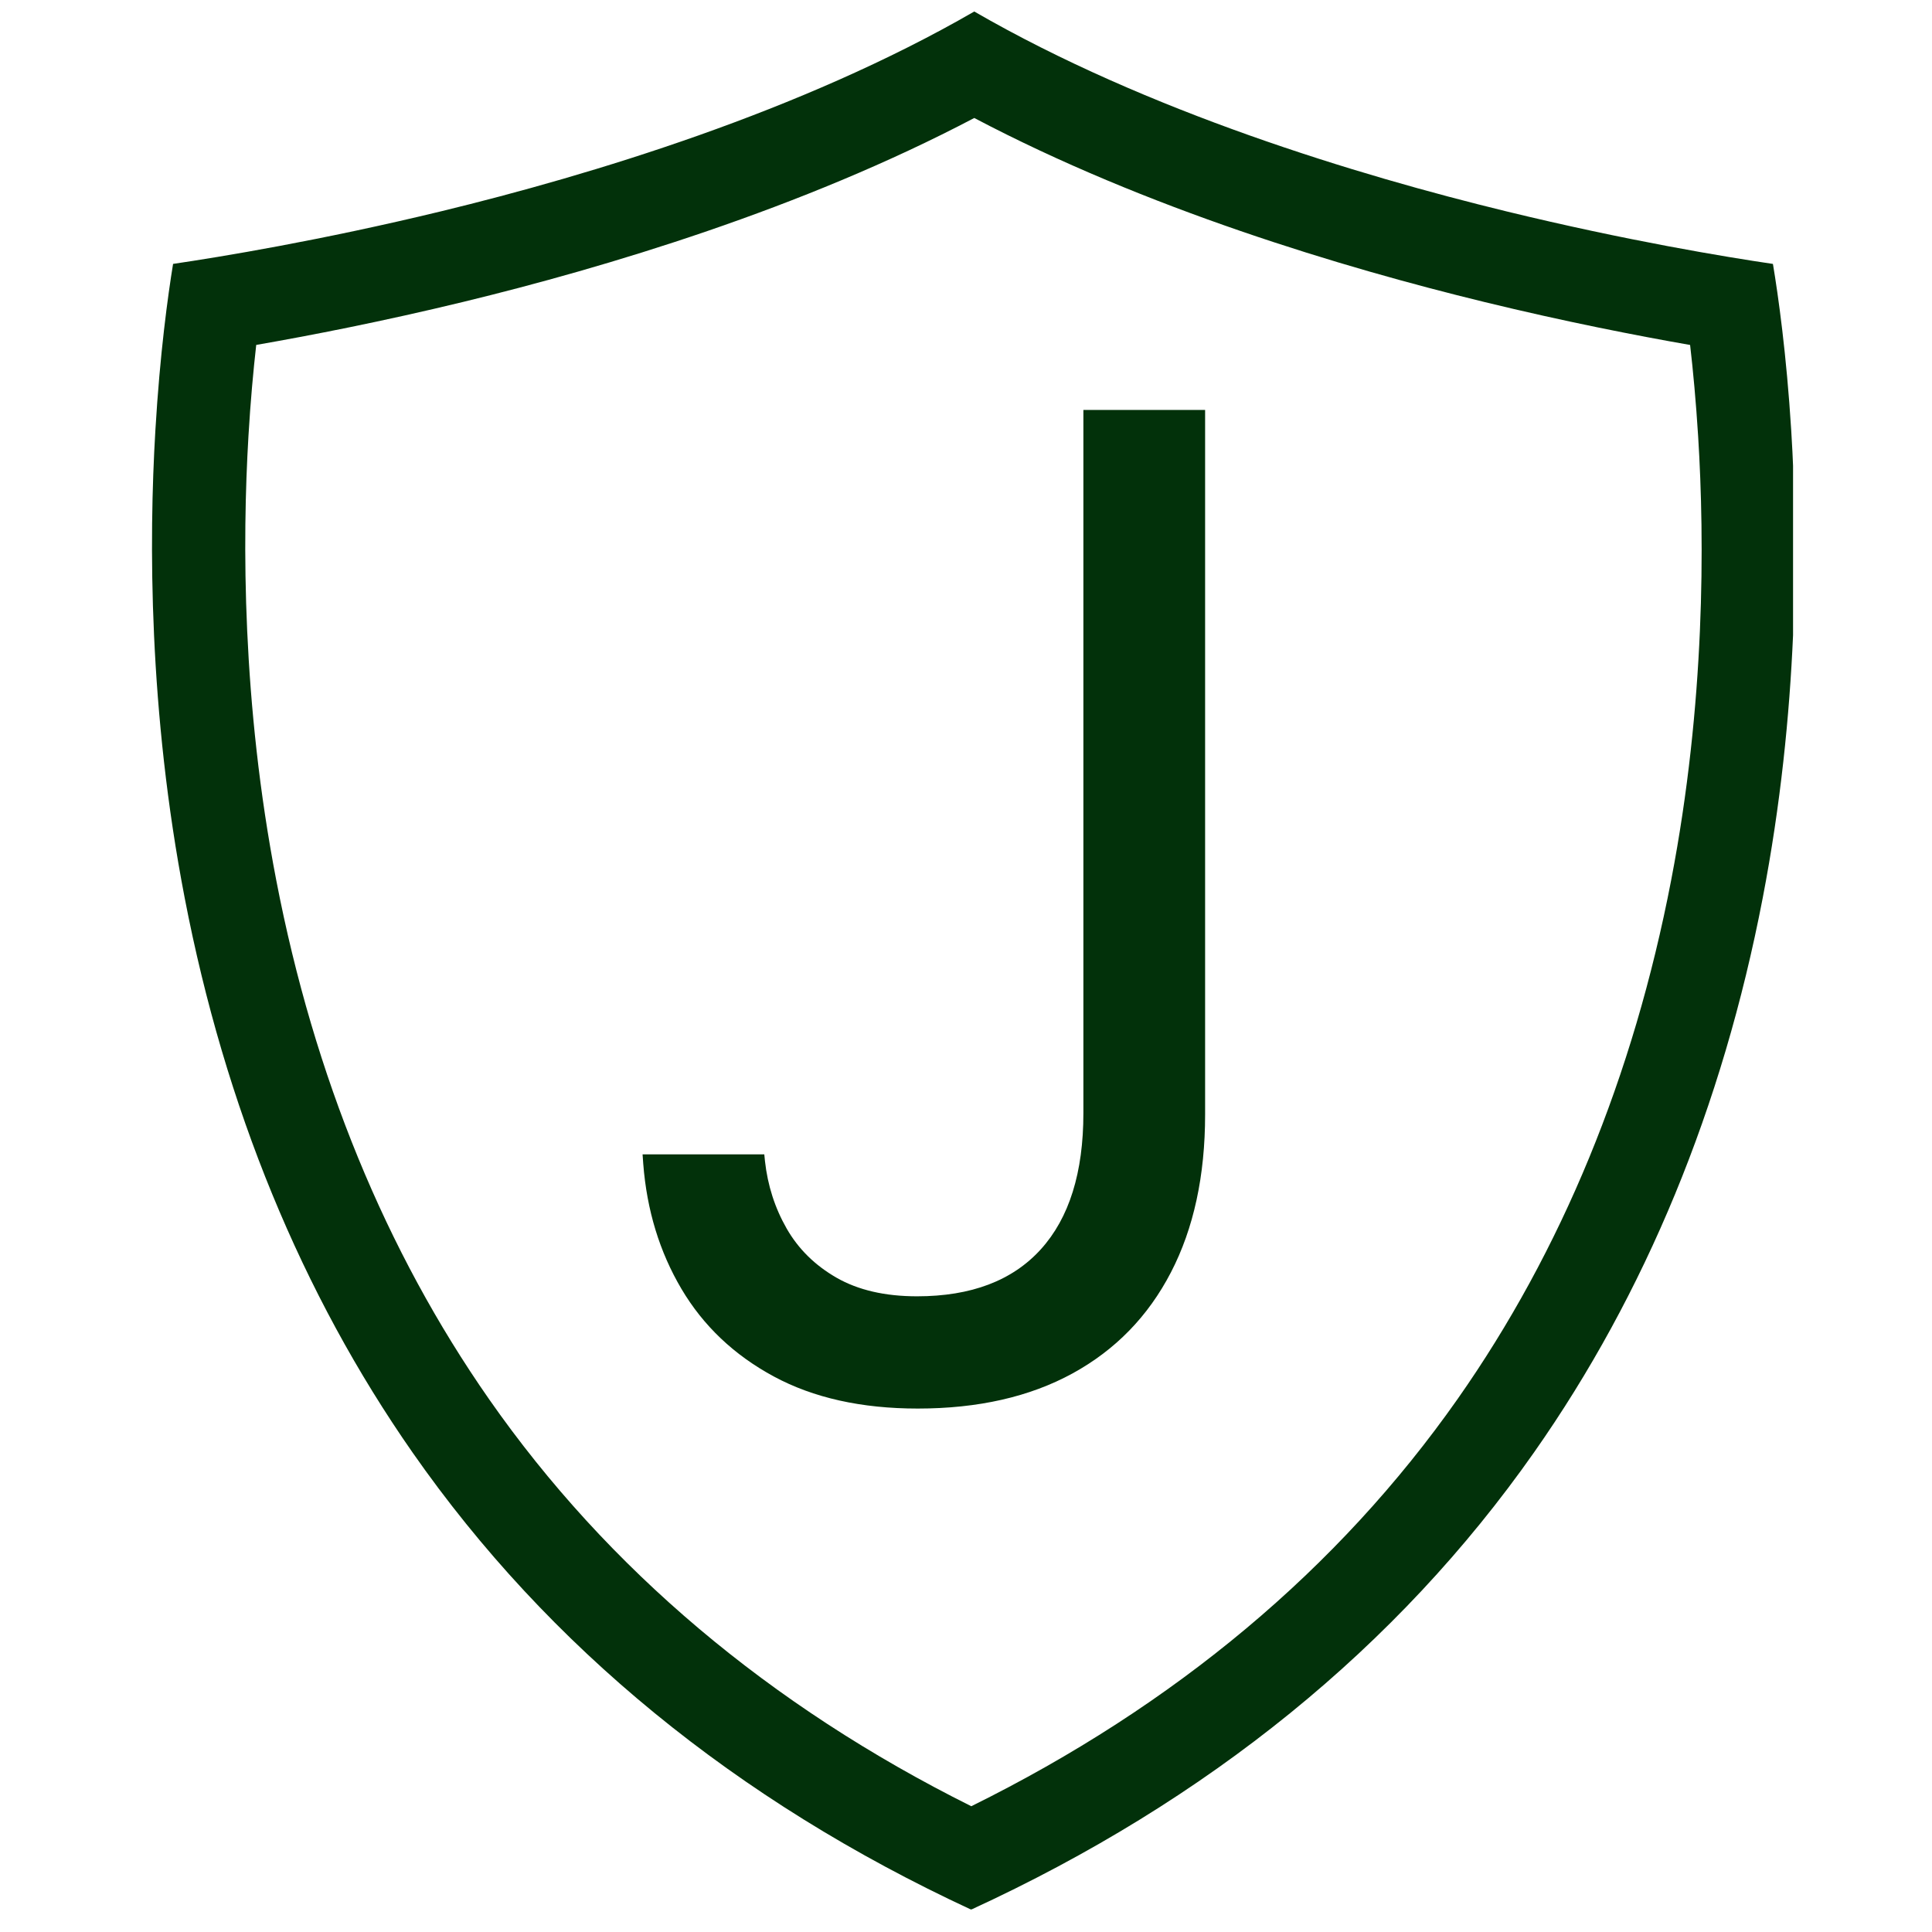
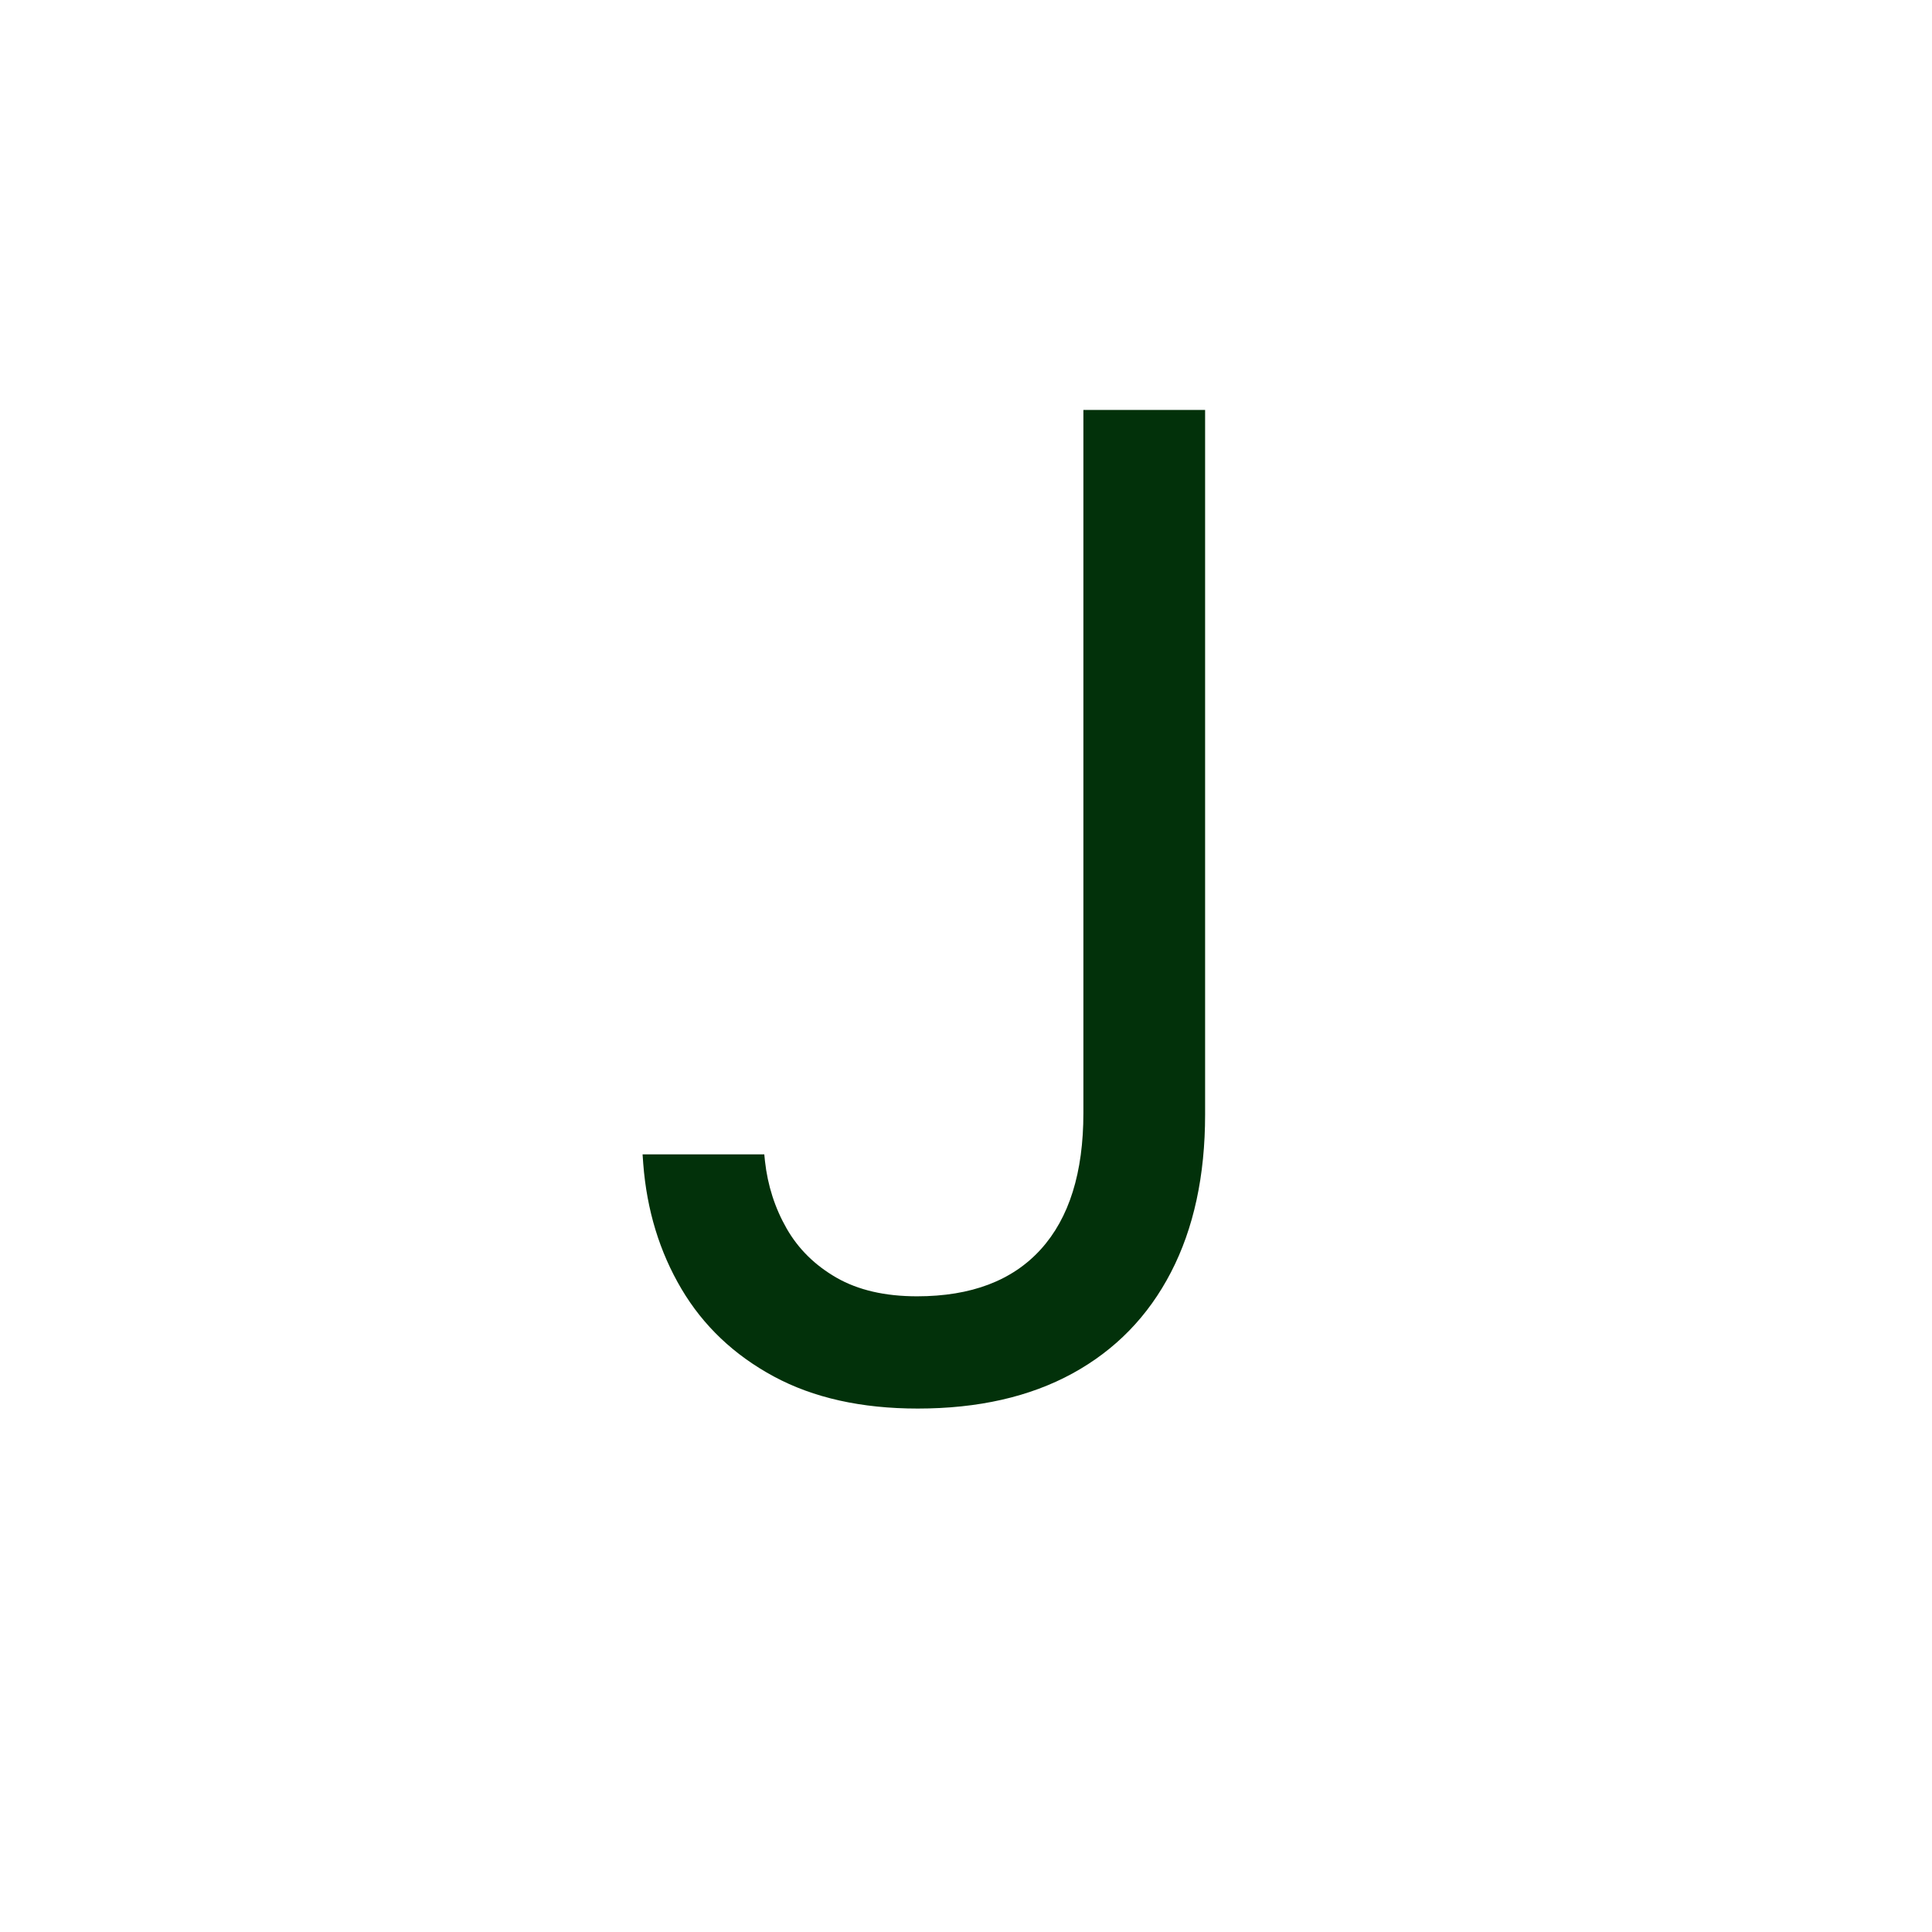
<svg xmlns="http://www.w3.org/2000/svg" width="1080" zoomAndPan="magnify" viewBox="0 0 810 810" height="1080" preserveAspectRatio="xMidYMid meet" version="1.0">
  <defs>
    <g />
    <clipPath id="6163cec569">
-       <path d="M 63.727 4.824 L 751.746 4.824 L 751.746 800.527 L 63.727 800.527 Z M 63.727 4.824 " clip-rule="nonzero" />
-     </clipPath>
+       </clipPath>
  </defs>
  <g clip-path="url(#6163cec569)">
-     <path fill="#02310a" d="M 700.633 369.078 C 684.805 451.273 654.711 524.418 611.148 586.48 C 561.141 657.703 492.613 715.078 407.219 757.27 C 322.66 715.105 254.715 657.773 205.035 586.605 C 161.711 524.5 131.691 451.316 115.828 369.066 C 101.465 294.699 101.566 226.695 104.168 182.758 C 105.027 168.211 106.207 155.383 107.422 144.613 C 130.113 140.66 160.41 134.773 194.258 126.562 C 253.816 112.117 336.211 87.492 408.465 49.465 C 480.688 87.523 562.91 112.152 622.309 126.609 C 656.086 134.832 686.051 140.688 708.586 144.629 C 709.832 155.383 711.035 168.234 711.953 182.91 C 714.688 226.824 714.953 294.758 700.633 369.078 Z M 750.984 180.488 C 748.984 148.387 745.547 124.055 743.312 110.652 C 723.668 107.754 682.25 100.953 631.562 88.617 C 569.23 73.445 481.008 46.762 408.465 4.824 C 335.969 46.723 247.539 73.402 185.039 88.566 C 134.477 100.824 92.355 107.73 72.562 110.641 C 70.391 123.949 67.055 148.074 65.141 180.434 C 62.395 226.613 62.312 298.117 77.434 376.473 C 94.34 464.125 126.5 542.367 172.973 608.977 C 229.836 690.453 308.598 754.895 407.152 800.621 C 506.562 754.895 585.941 690.422 643.145 608.934 C 689.902 542.336 722.16 464.125 739.027 376.473 C 754.125 298.117 753.852 226.652 750.984 180.488 " fill-opacity="1" fill-rule="nonzero" />
-   </g>
+     </g>
  <g fill="#02310a" fill-opacity="1">
    <g transform="translate(245.028, 580.904)">
      <g>
        <path d="M 139.75 9.641 C 116.125 9.641 95.992 5.148 79.359 -3.828 C 62.734 -12.805 49.836 -25.039 40.672 -40.531 C 31.504 -56.031 26.164 -73.508 24.656 -92.969 L 24.375 -96.938 L 75.406 -96.938 L 75.688 -94.109 C 76.82 -83.898 79.844 -74.492 84.75 -65.891 C 89.664 -57.297 96.656 -50.398 105.719 -45.203 C 114.789 -40.016 126.035 -37.422 139.453 -37.422 C 162.129 -37.422 179.422 -43.984 191.328 -57.109 C 203.234 -70.242 209.188 -89.285 209.188 -114.234 L 209.188 -409.031 L 260.219 -409.031 L 260.219 -113.672 C 260.219 -87.961 255.441 -65.895 245.891 -47.469 C 236.348 -29.051 222.598 -14.926 204.641 -5.094 C 186.691 4.727 165.062 9.641 139.75 9.641 Z M 139.75 9.641 " />
      </g>
    </g>
  </g>
</svg>